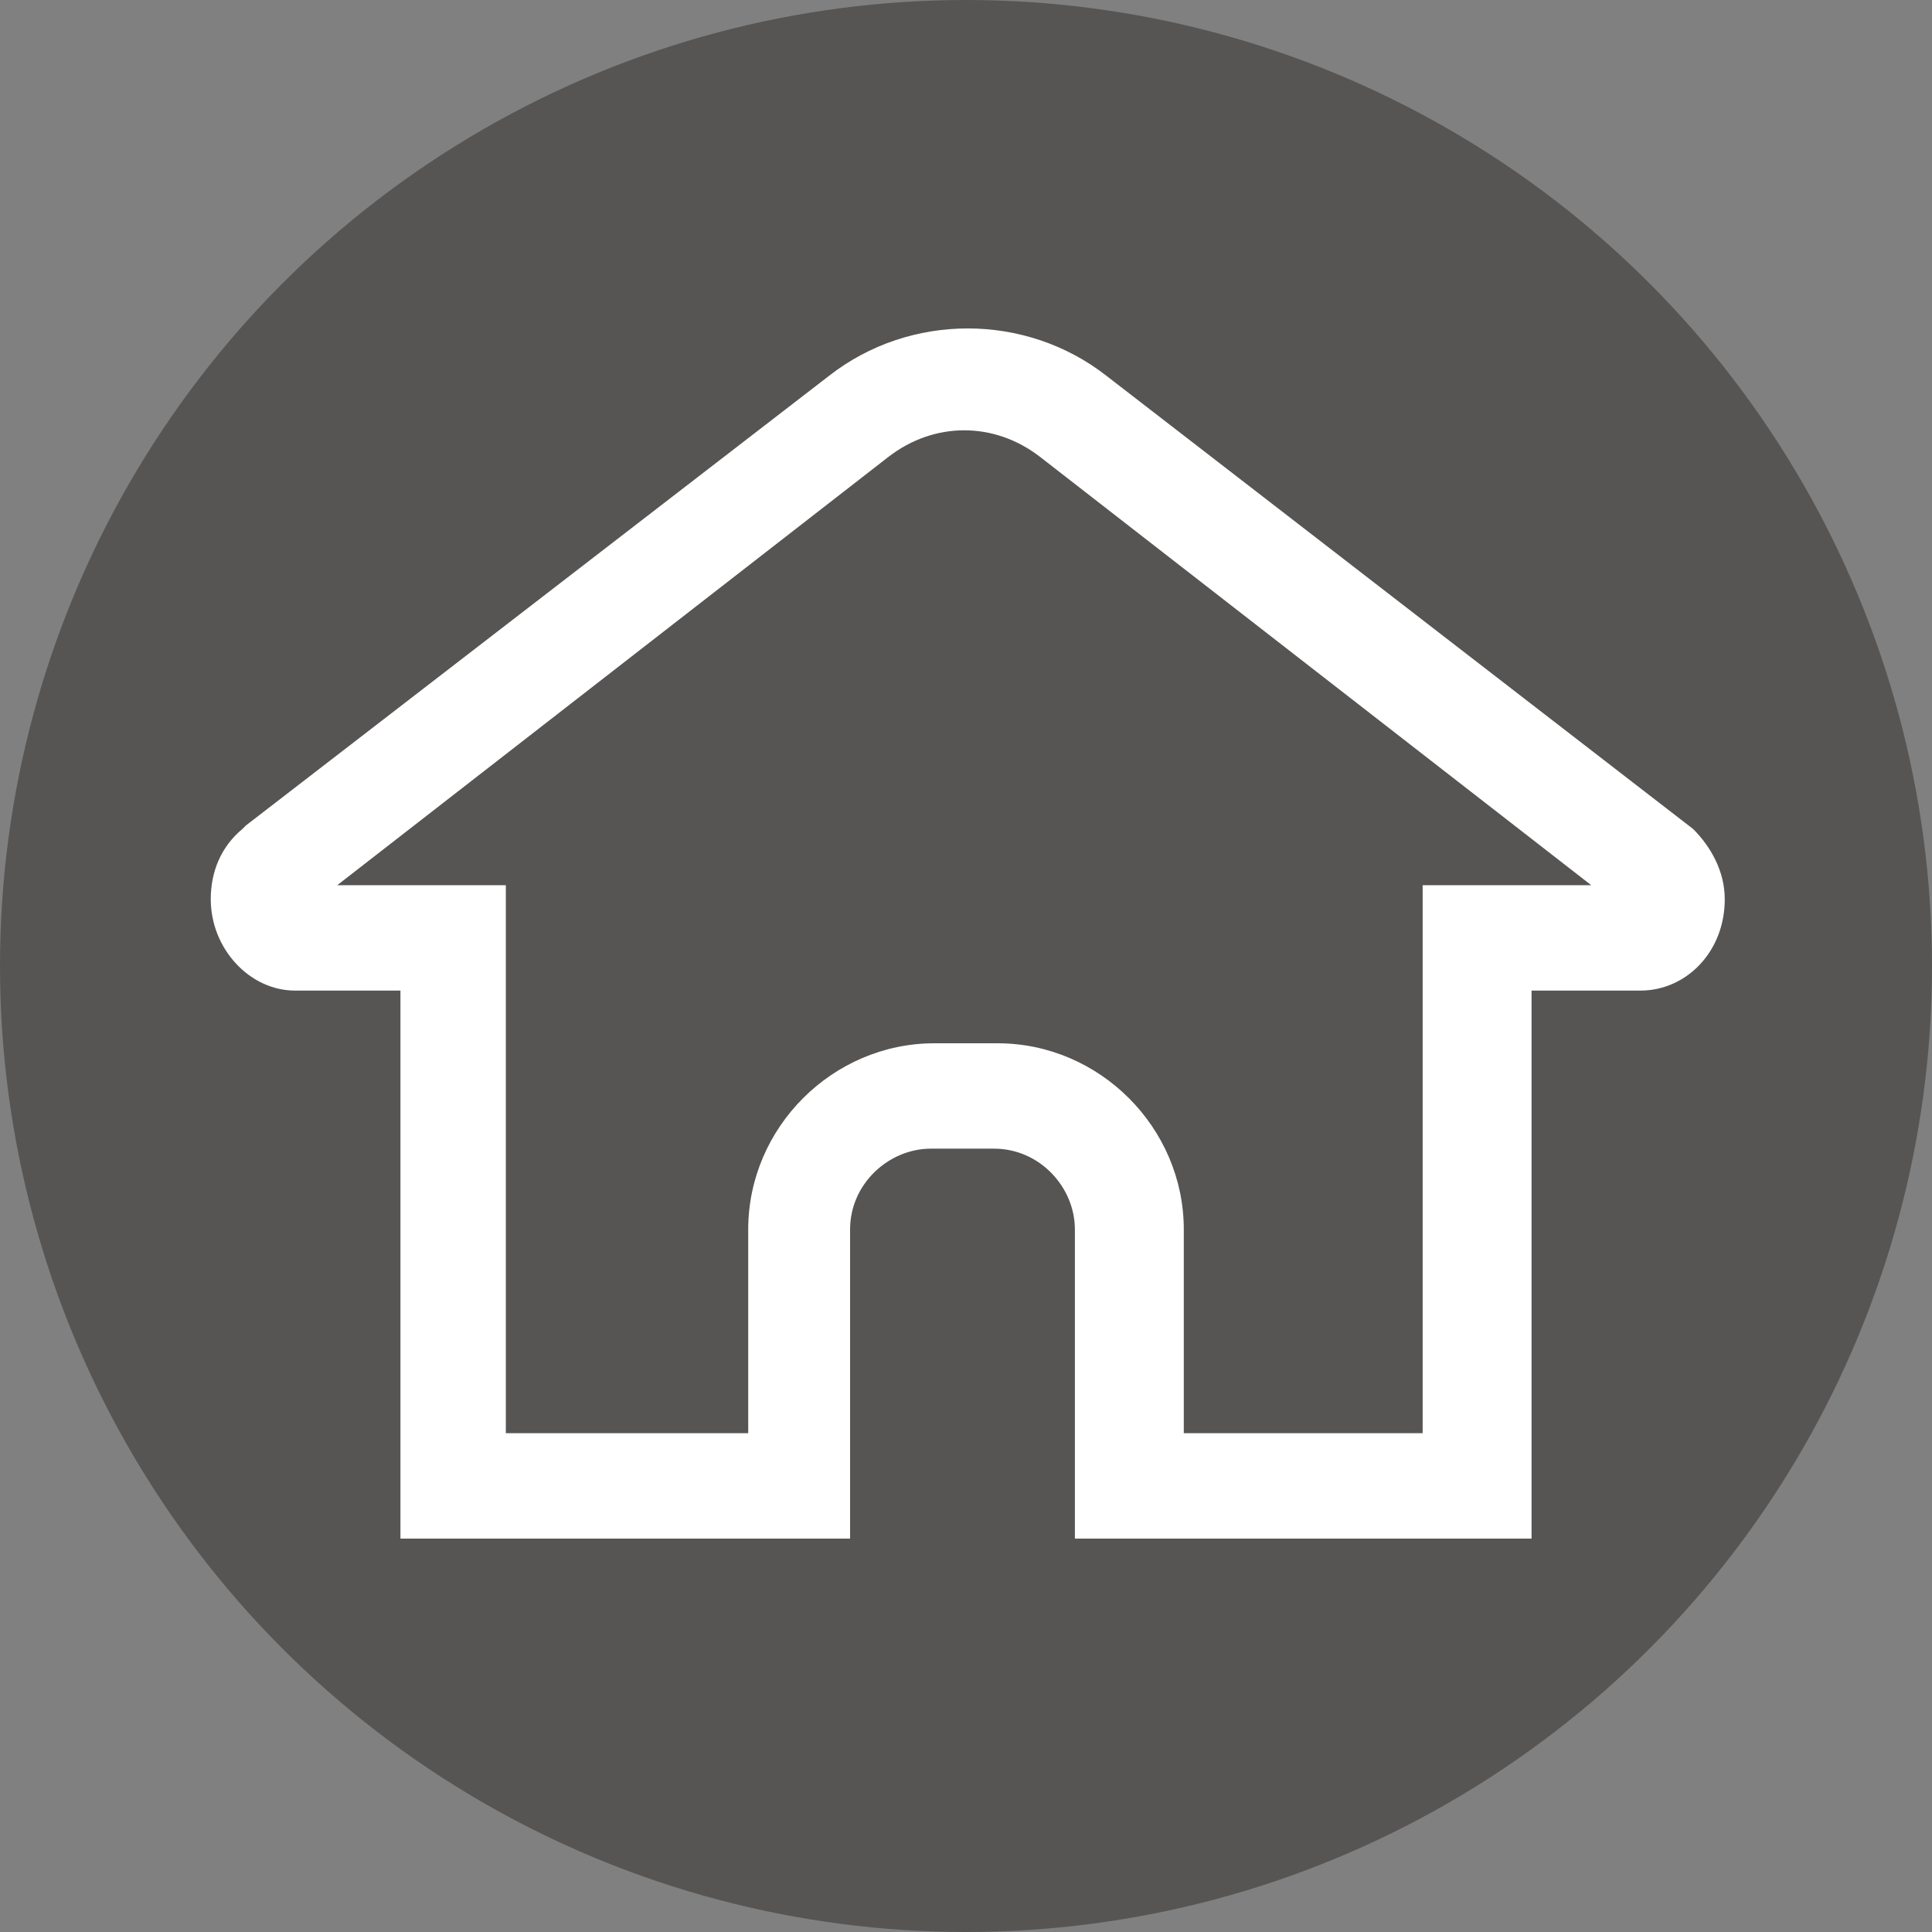
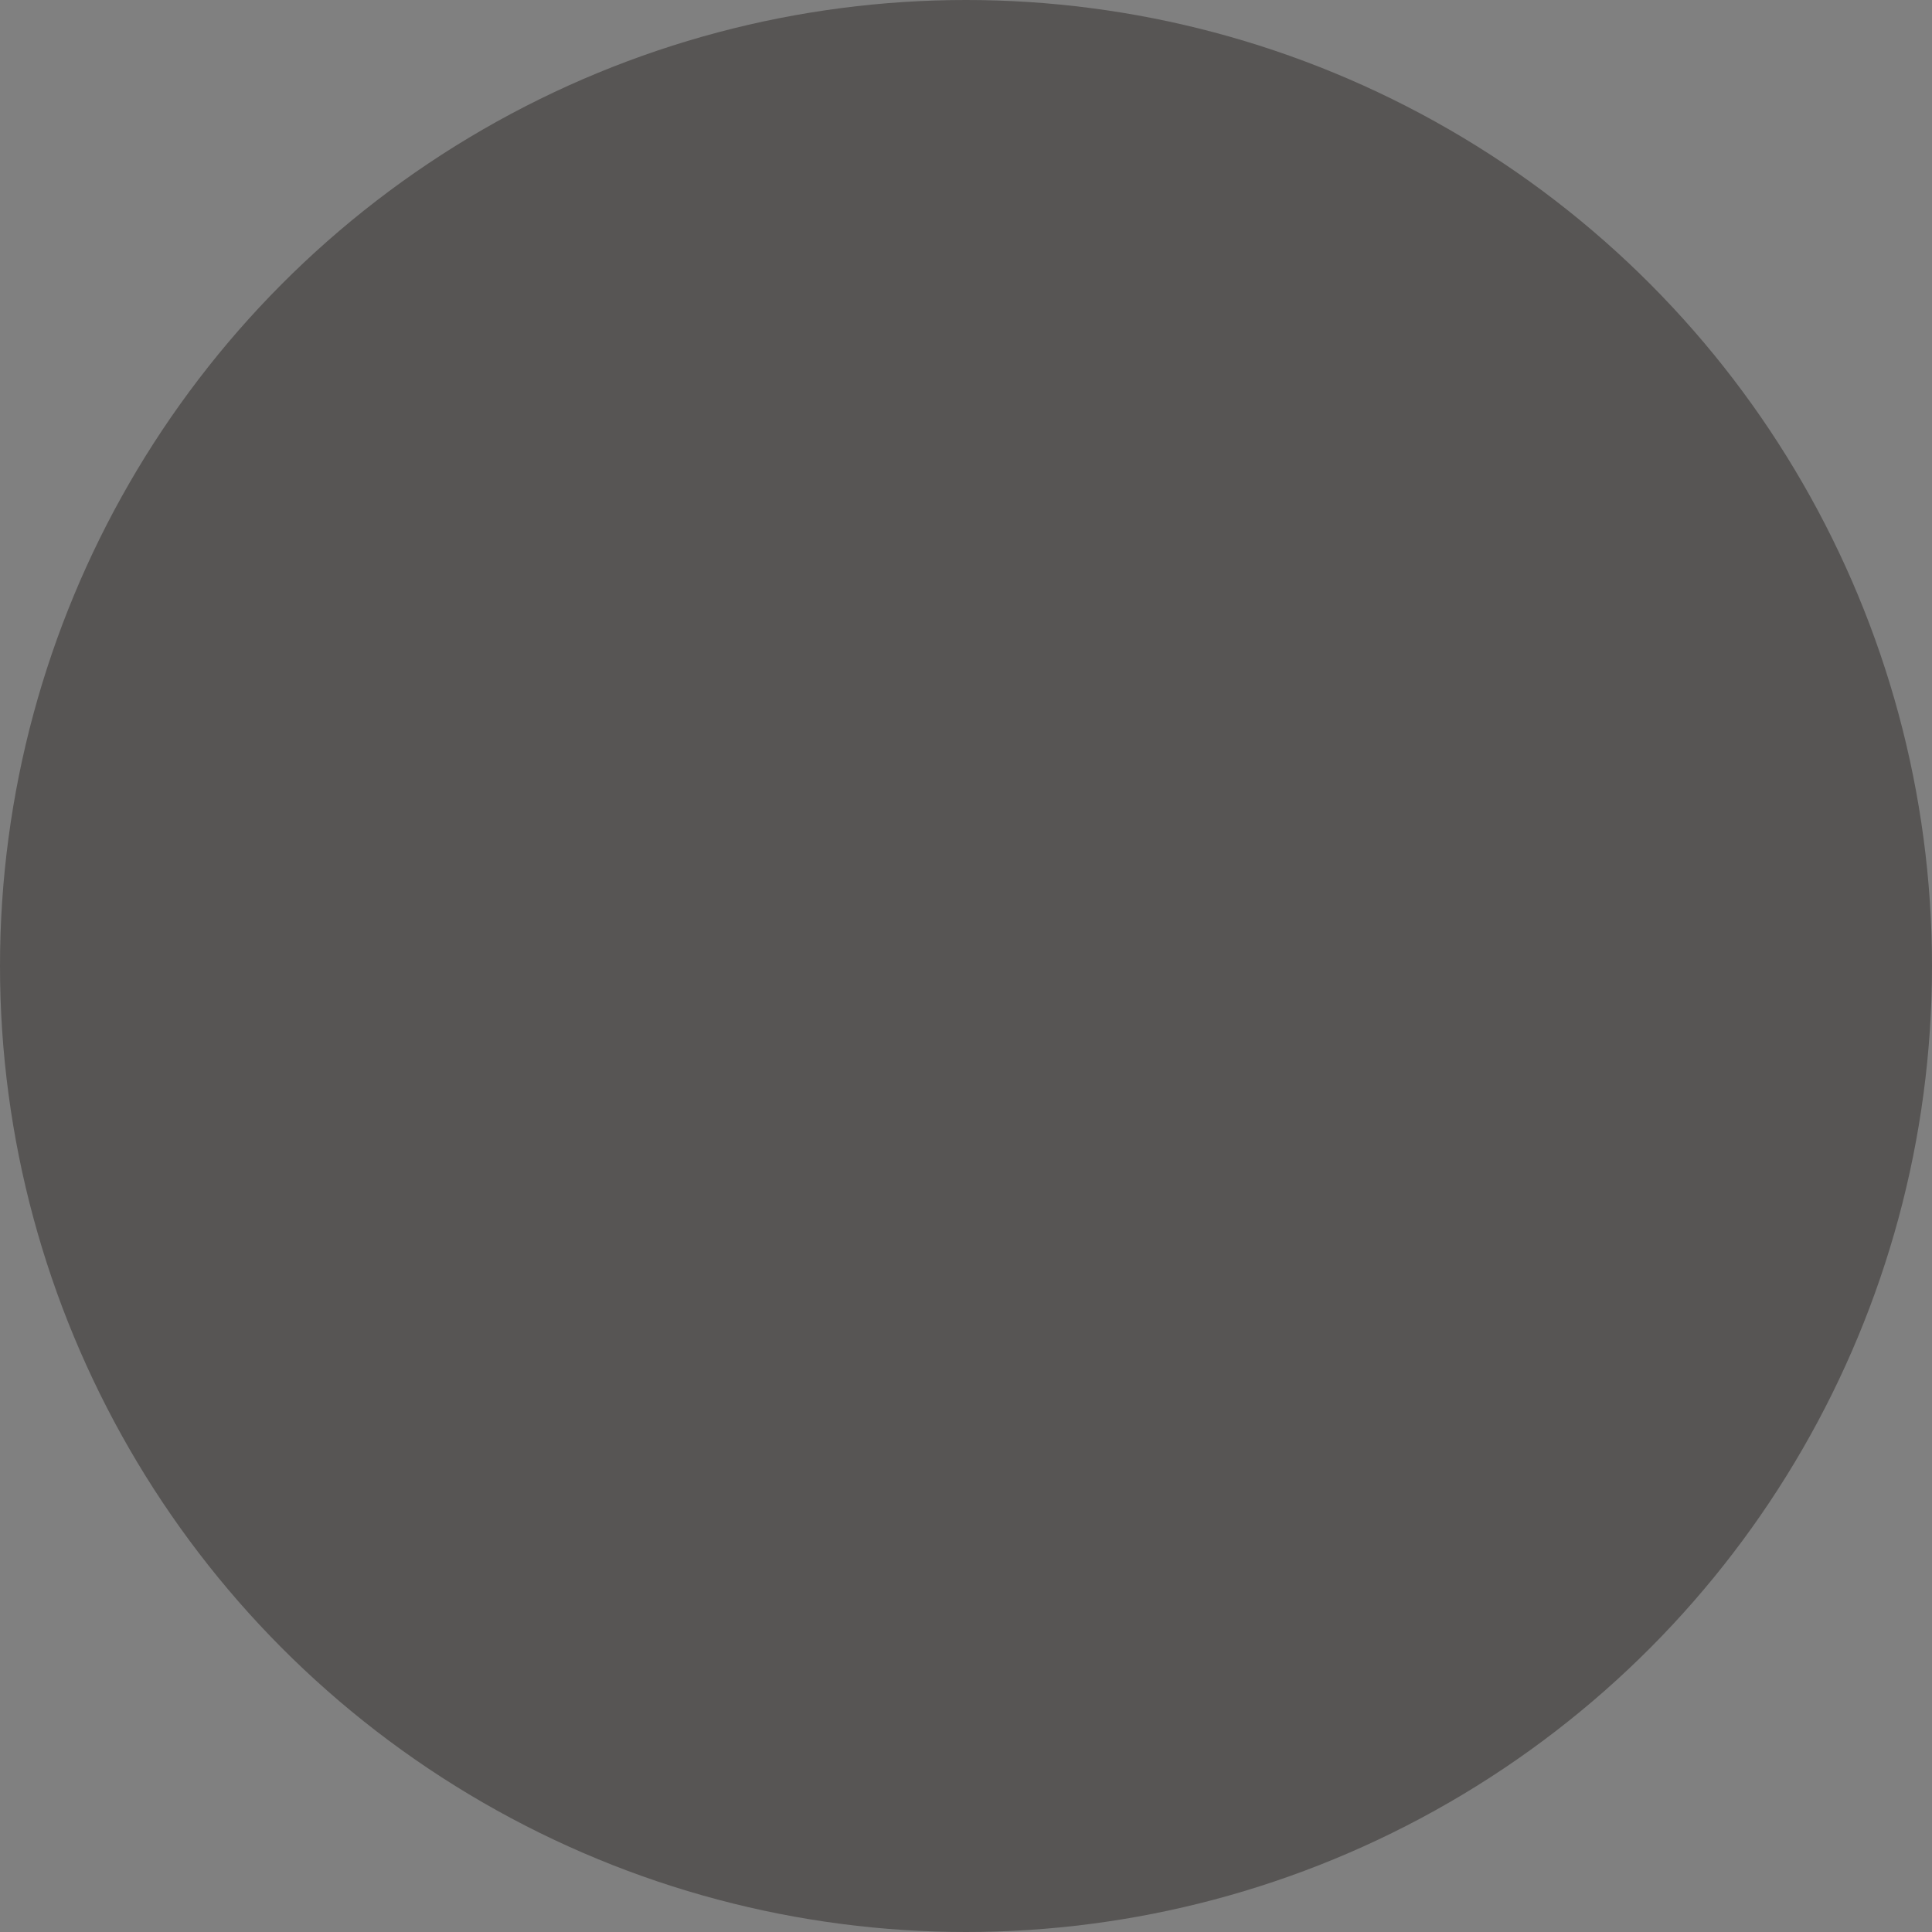
<svg xmlns="http://www.w3.org/2000/svg" version="1.1" id="Layer_1" x="0px" y="0px" viewBox="0 0 55 55" style="enable-background:new 0 0 55 55;" xml:space="preserve">
  <rect x="0" y="0" width="55" height="55" fill="#808080" stroke="none" />
  <style type="text/css">
	.st0{fill:#575554;}
	.st1{fill:#FFFFFF;}
</style>
  <g>
    <ellipse class="st0" cx="27.5" cy="27.5" rx="27.5" ry="27.5" />
-     <path class="st1" d="M43.6,43.8H30.6V35c0-1.2-1-2.3-2.3-2.3h-1.8c-1.2,0-2.3,1-2.3,2.3v8.8H11.4V28.2H8.4c-1.3,0-2.4-1.2-2.4-2.6   c0-0.8,0.3-1.5,0.9-2l0.1-0.1l16.6-12.8c2.3-1.8,5.6-1.8,7.9,0l16.7,12.9c0.5,0.5,0.9,1.2,0.9,2c0,1.5-1.1,2.6-2.4,2.6h-3.1V43.8z    M33.6,40.8h6.9V25.2h4.8L29.6,13c-1.3-1-3-1-4.3,0L9.6,25.2h4.8v15.6h6.9V35c0-2.9,2.4-5.3,5.3-5.3h1.8c2.9,0,5.3,2.4,5.3,5.3   V40.8z" />
  </g>
</svg>